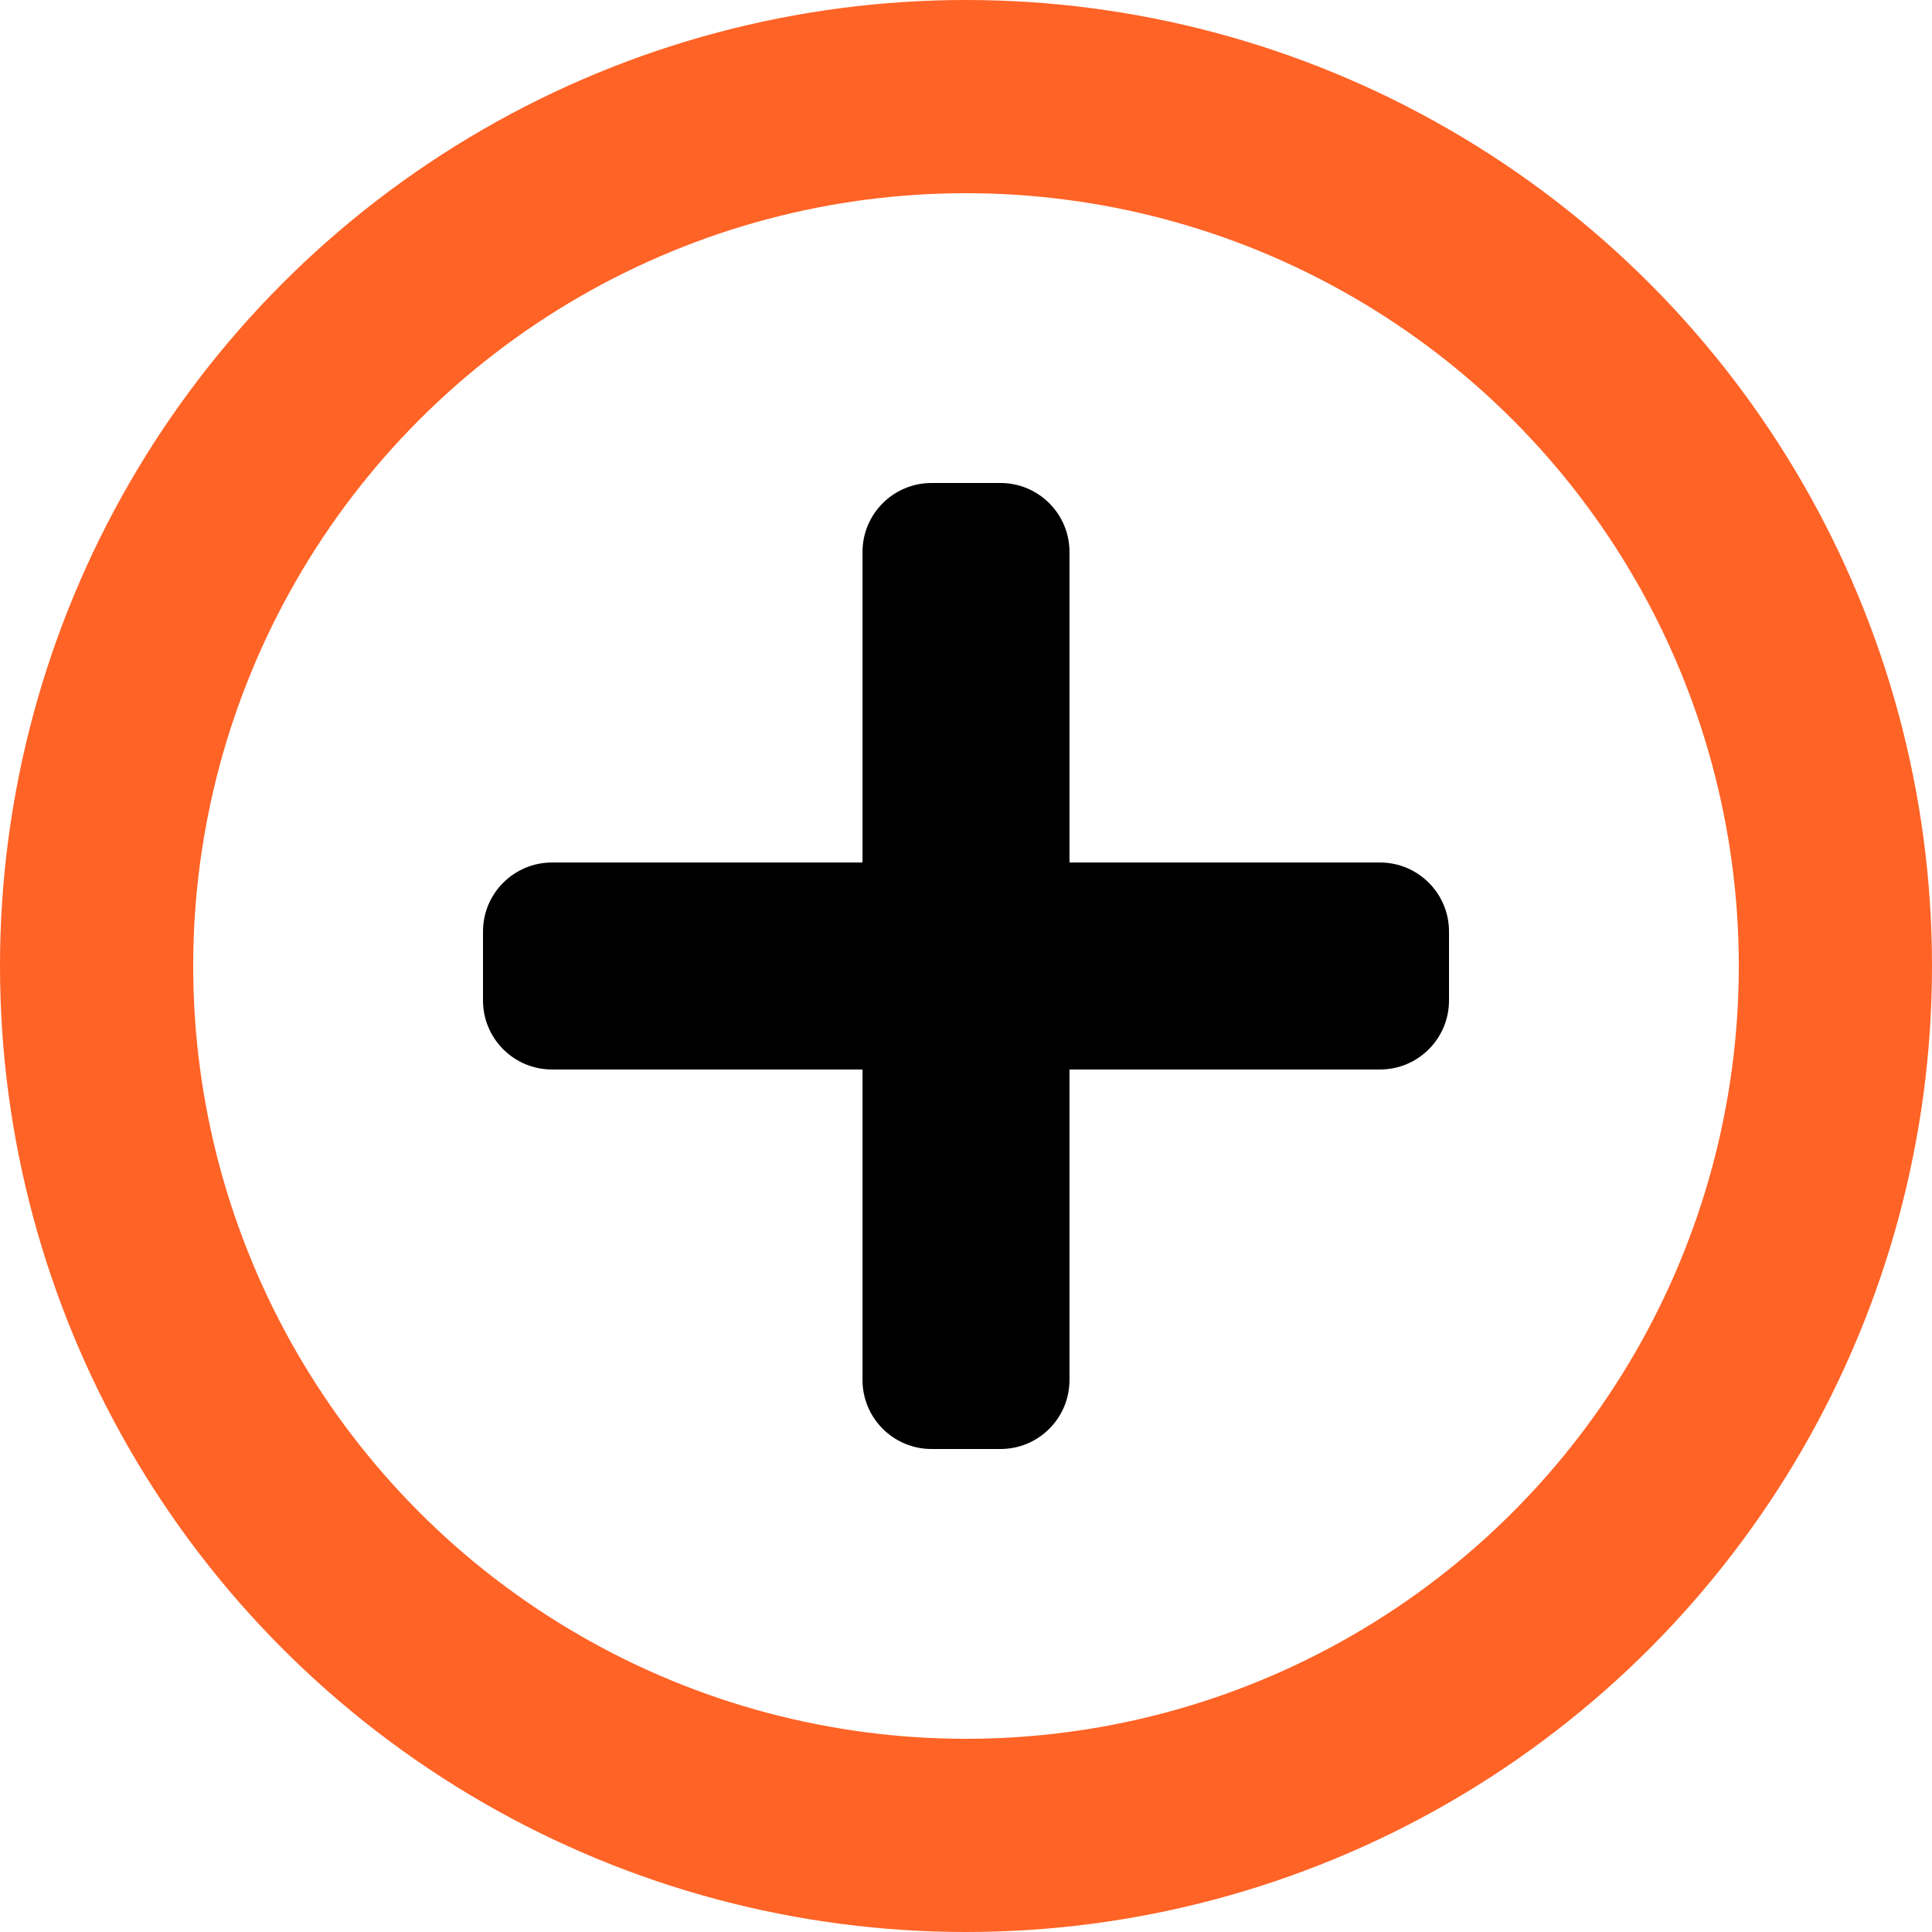
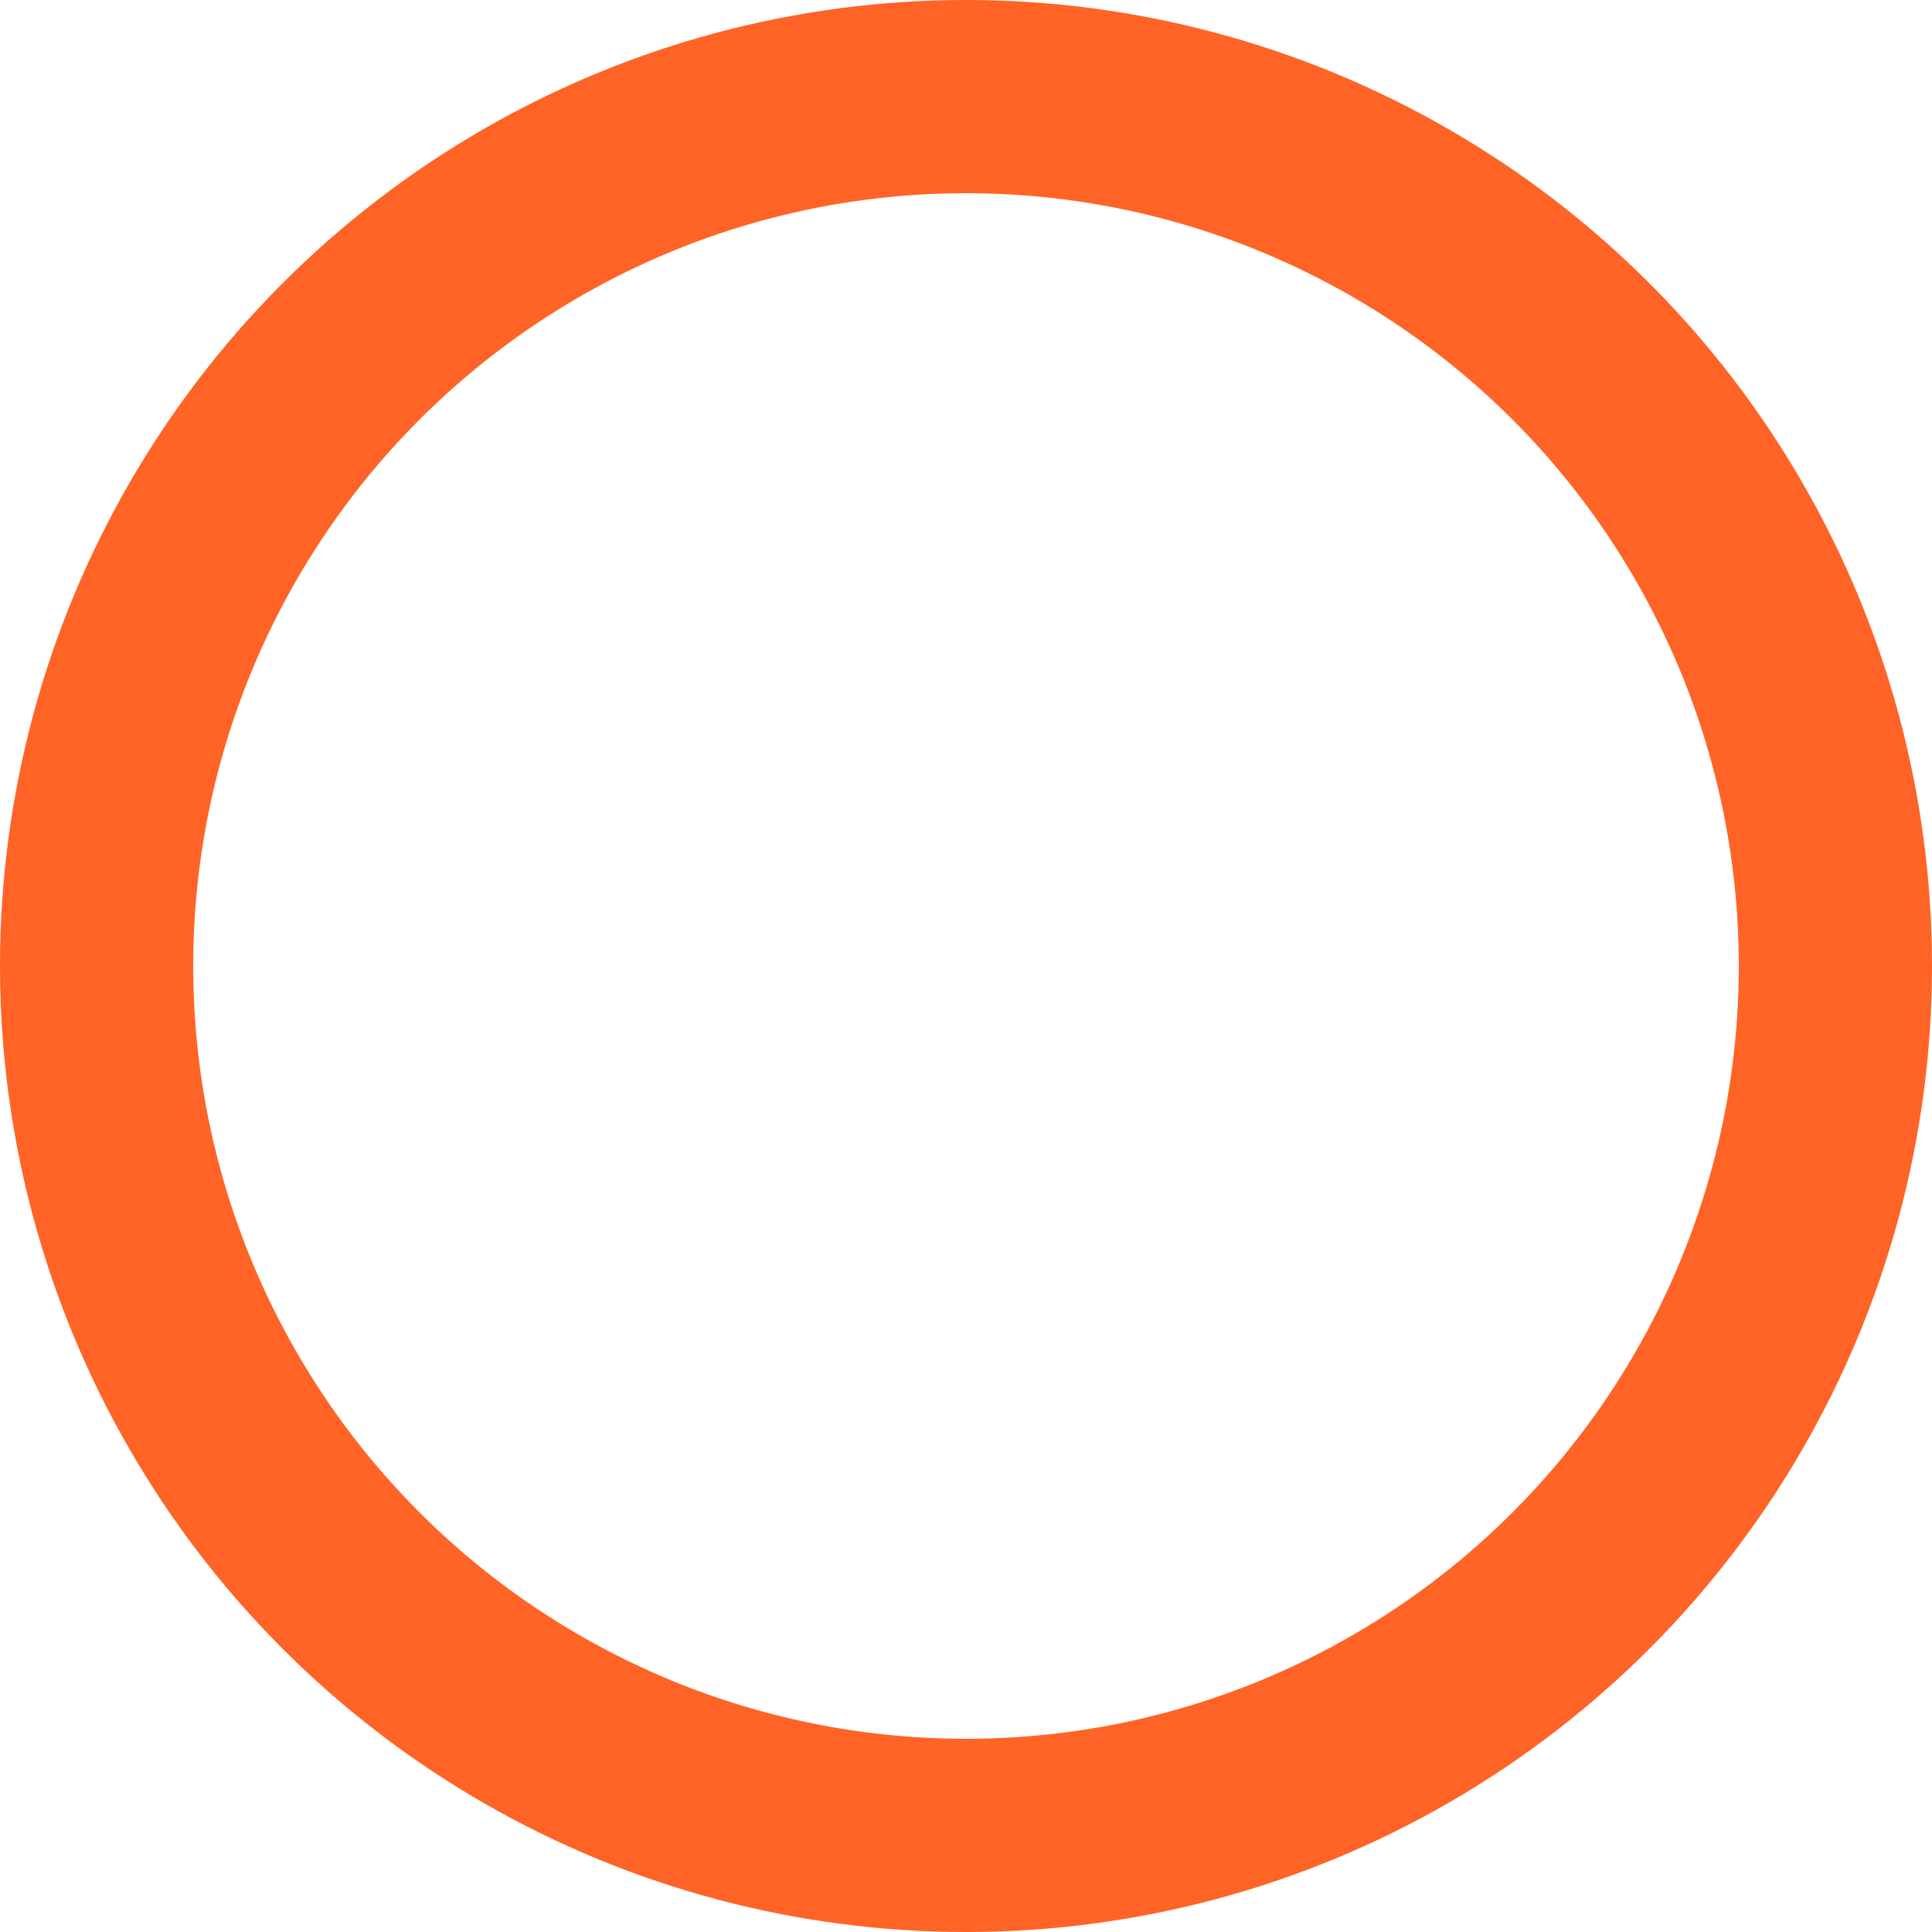
<svg xmlns="http://www.w3.org/2000/svg" width="30" height="30" viewBox="0 0 30 30" fill="none">
  <circle cx="15" cy="15" r="13.5" stroke="#FF6326" stroke-width="3" />
-   <path d="M21.429 13.393H16.607V8.571C16.607 7.98 16.127 7.5 15.536 7.5H14.464C13.873 7.5 13.393 7.98 13.393 8.571V13.393H8.571C7.98 13.393 7.5 13.873 7.5 14.464V15.536C7.5 16.127 7.98 16.607 8.571 16.607H13.393V21.429C13.393 22.02 13.873 22.5 14.464 22.5H15.536C16.127 22.5 16.607 22.02 16.607 21.429V16.607H21.429C22.02 16.607 22.5 16.127 22.5 15.536V14.464C22.5 13.873 22.02 13.393 21.429 13.393Z" fill="black" />
</svg>